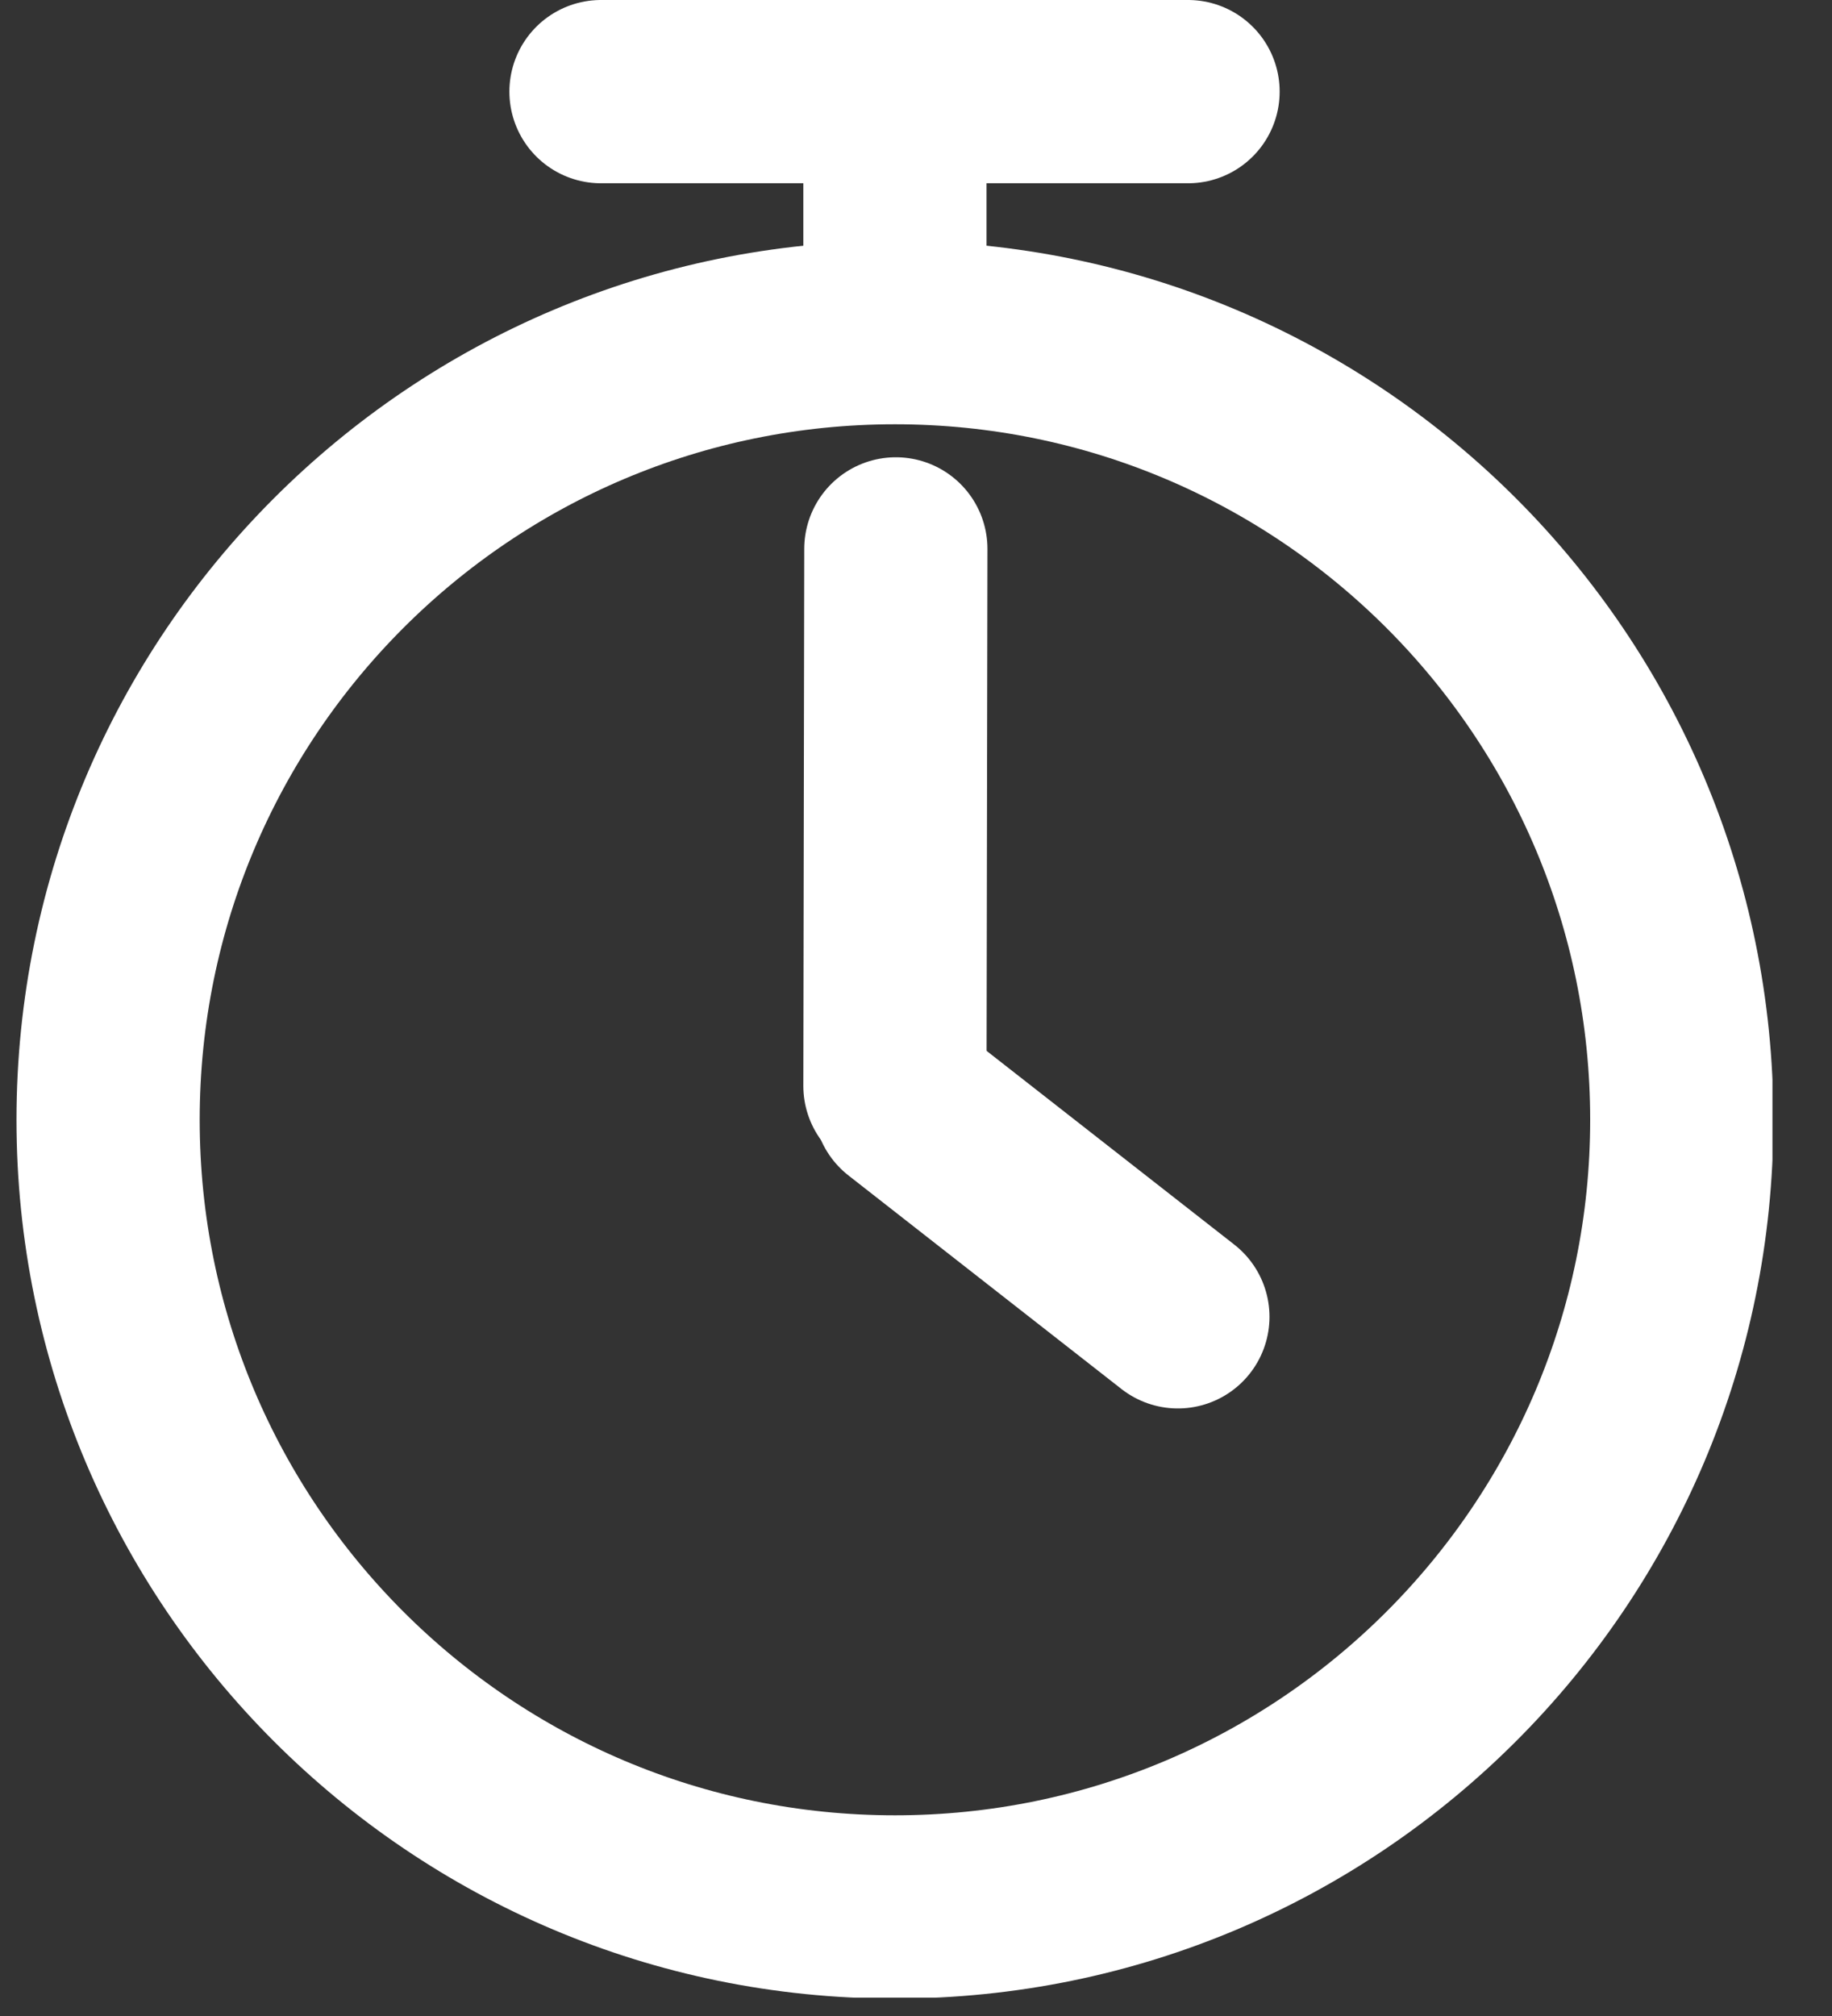
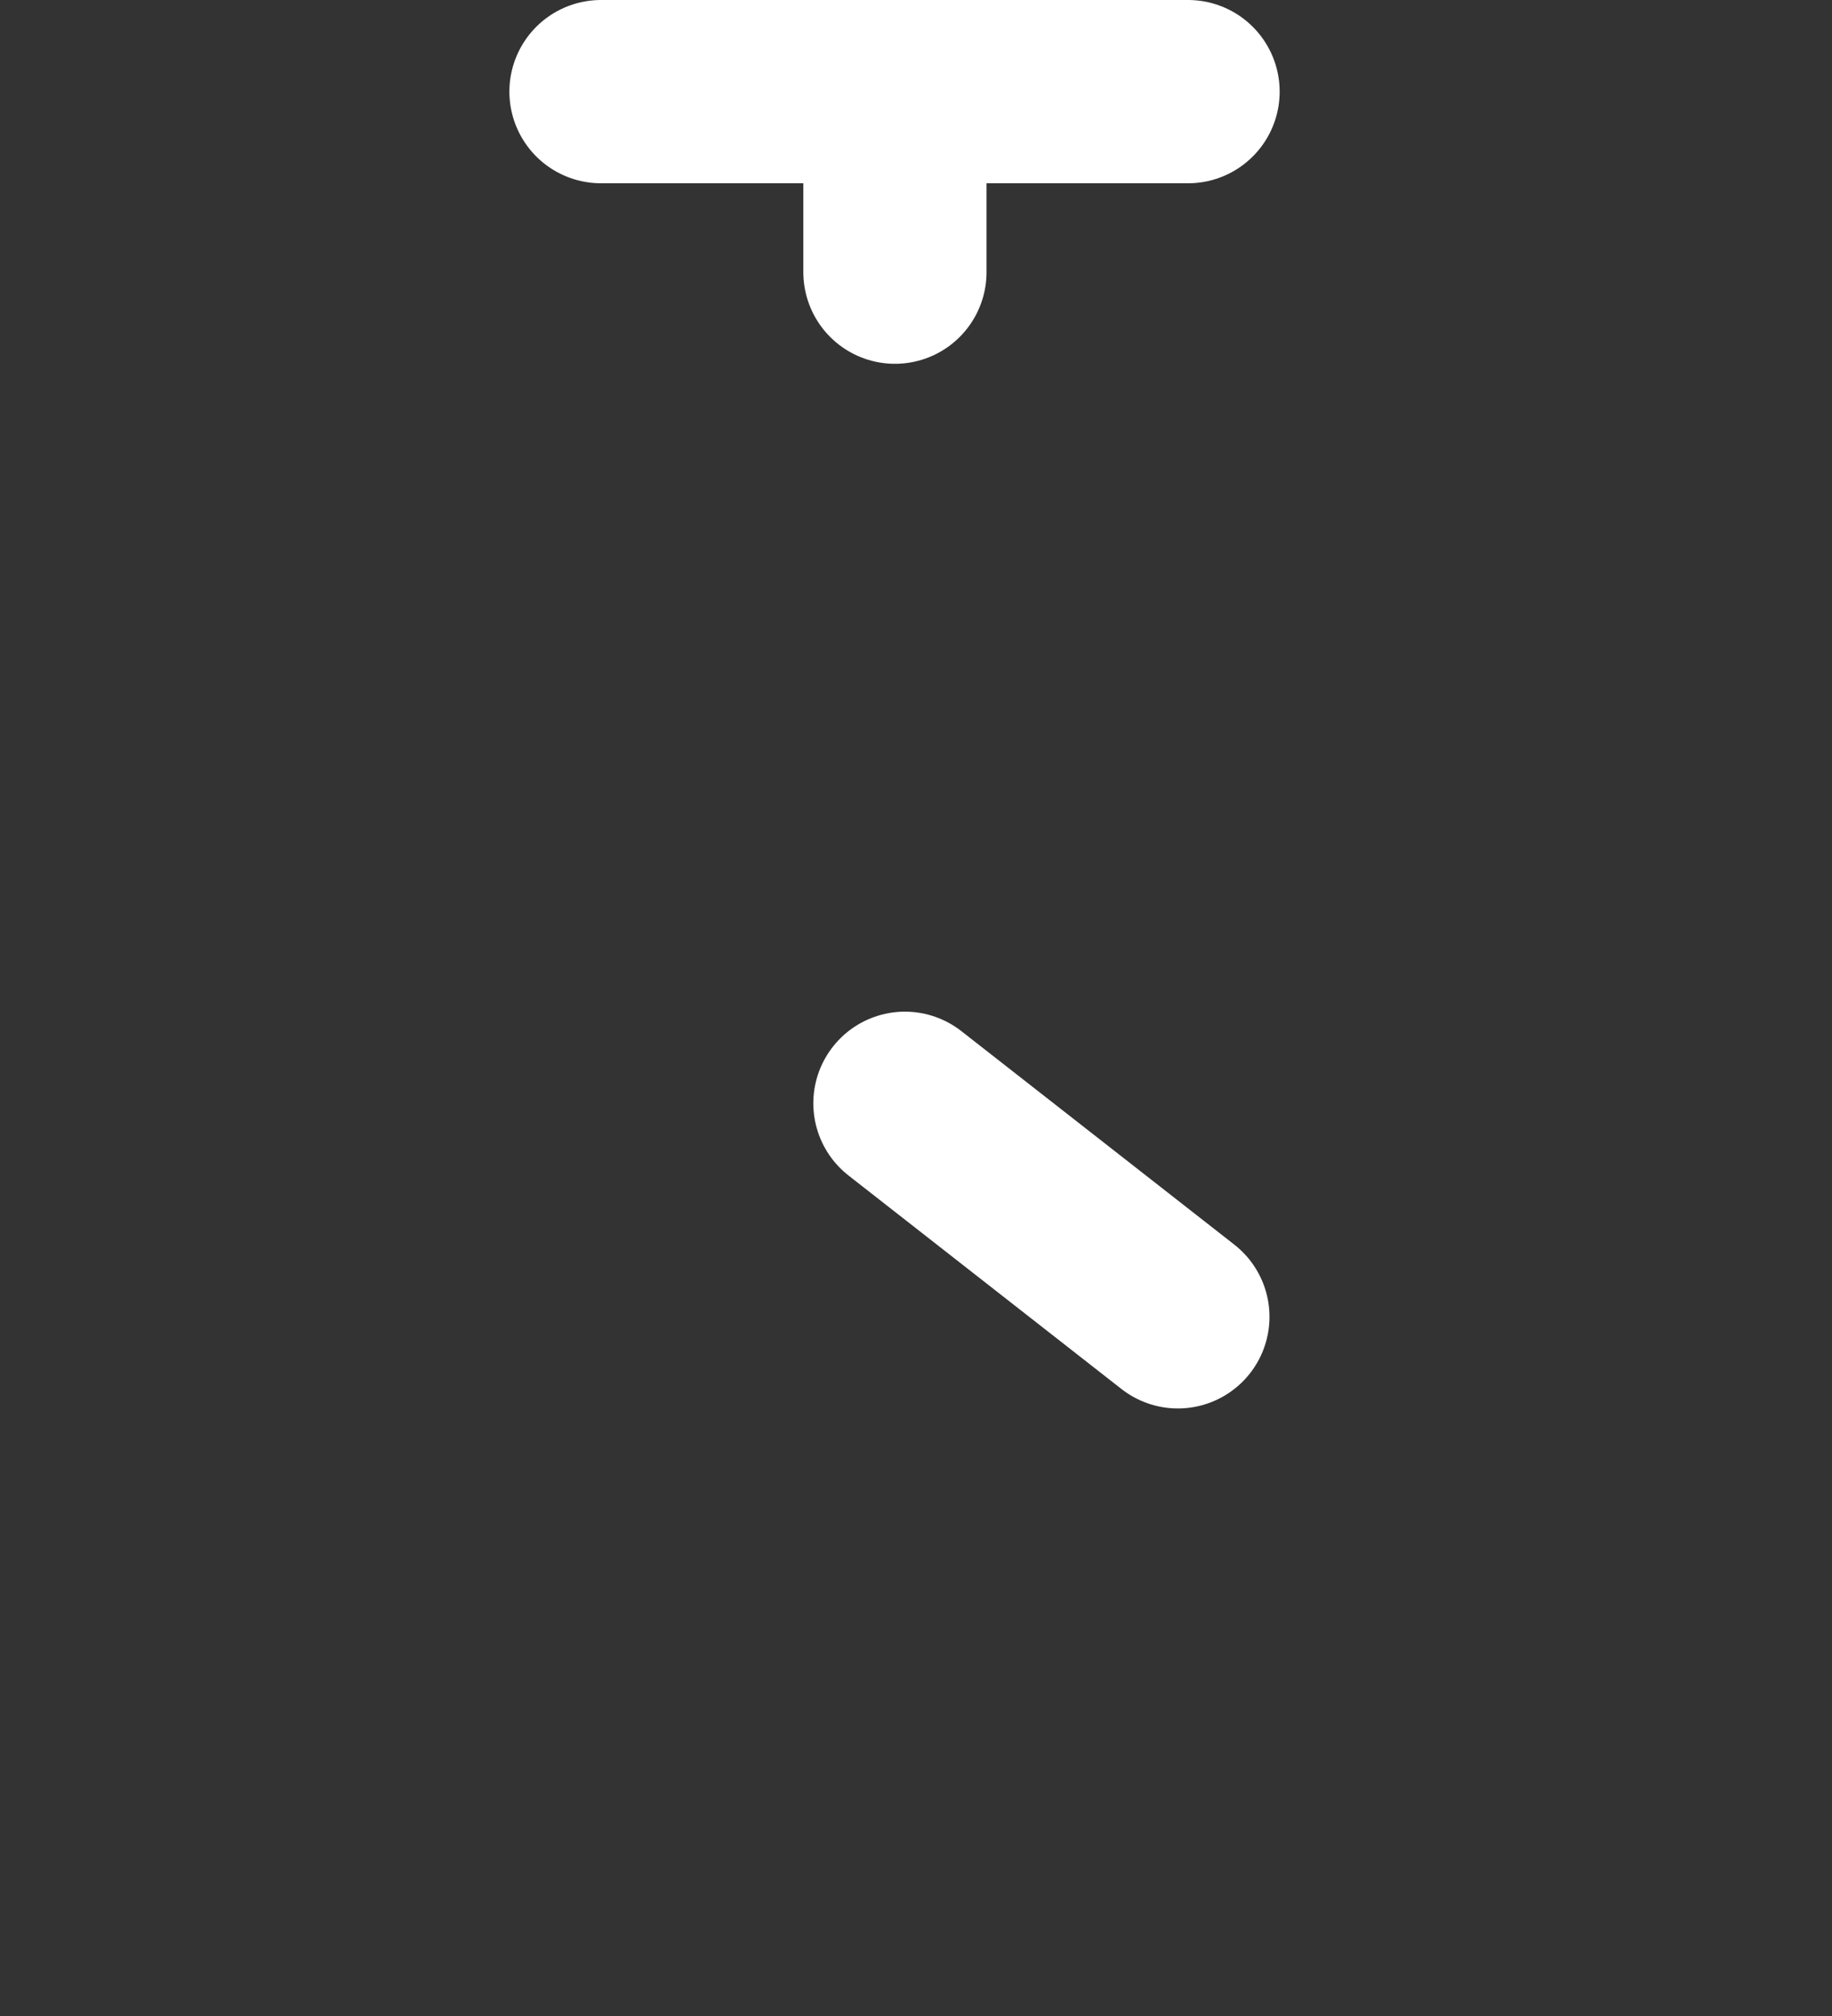
<svg xmlns="http://www.w3.org/2000/svg" width="20" height="22" viewBox="0 0 20 22" fill="none">
  <rect x="0" y="0" width="20" height="22" fill="#333333" stroke="none" />
  <g clip-path="url(#clip0_5_243)">
-     <path d="M9.77 20.81C14.514 20.81 18.36 16.964 18.36 12.22C18.36 7.476 14.514 3.63 9.77 3.63C5.026 3.63 1.18 7.476 1.18 12.22C1.18 16.964 5.026 20.81 9.77 20.81Z" stroke="white" stroke-width="2" stroke-miterlimit="10" />
-     <path d="M9.78 5.99L9.77 11.85" stroke="white" stroke-width="2" stroke-miterlimit="10" stroke-linecap="round" />
    <path d="M12.859 14.37L9.879 12.04" stroke="white" stroke-width="2" stroke-miterlimit="10" stroke-linecap="round" />
    <path d="M12.97 1H6.561" stroke="white" stroke-width="2" stroke-miterlimit="10" stroke-linecap="round" />
    <path d="M9.77 1V2.97" stroke="white" stroke-width="2" stroke-miterlimit="10" stroke-linecap="round" />
  </g>
  <defs>
    <clipPath id="clip0_5_243">
      <rect width="19.17" height="21.8" fill="white" transform="translate(0.18)" />
    </clipPath>
  </defs>
</svg>